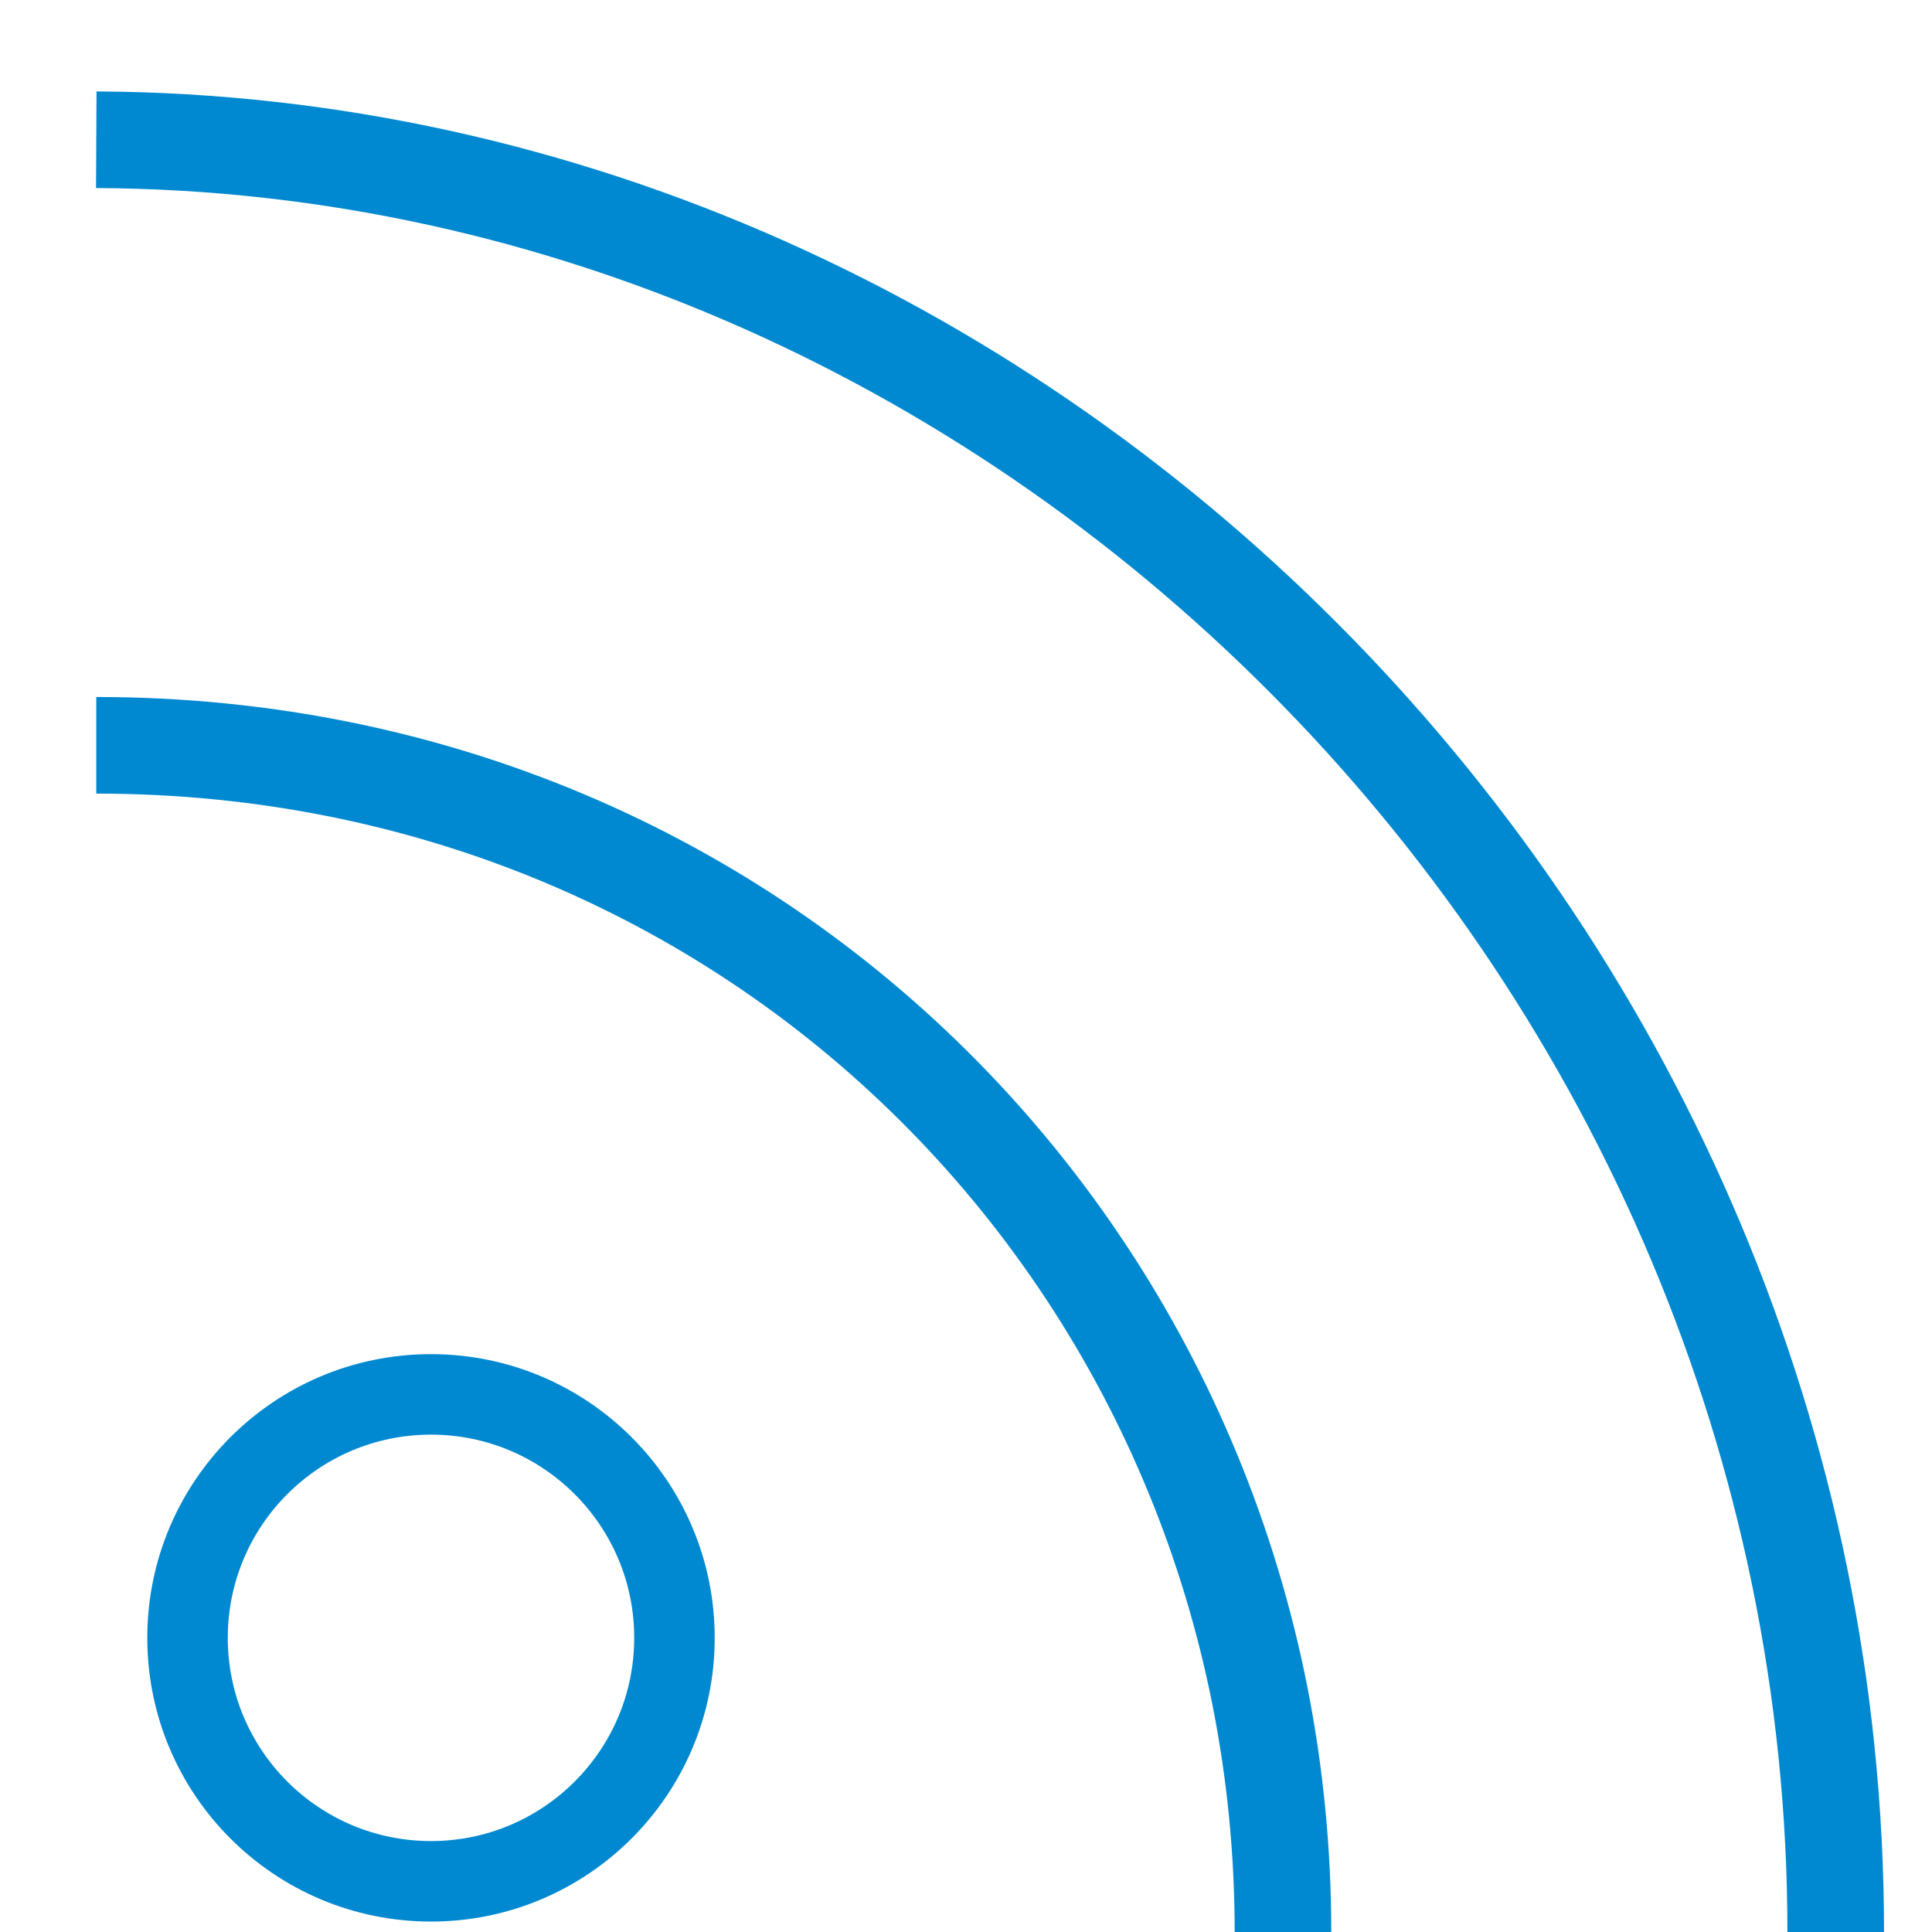
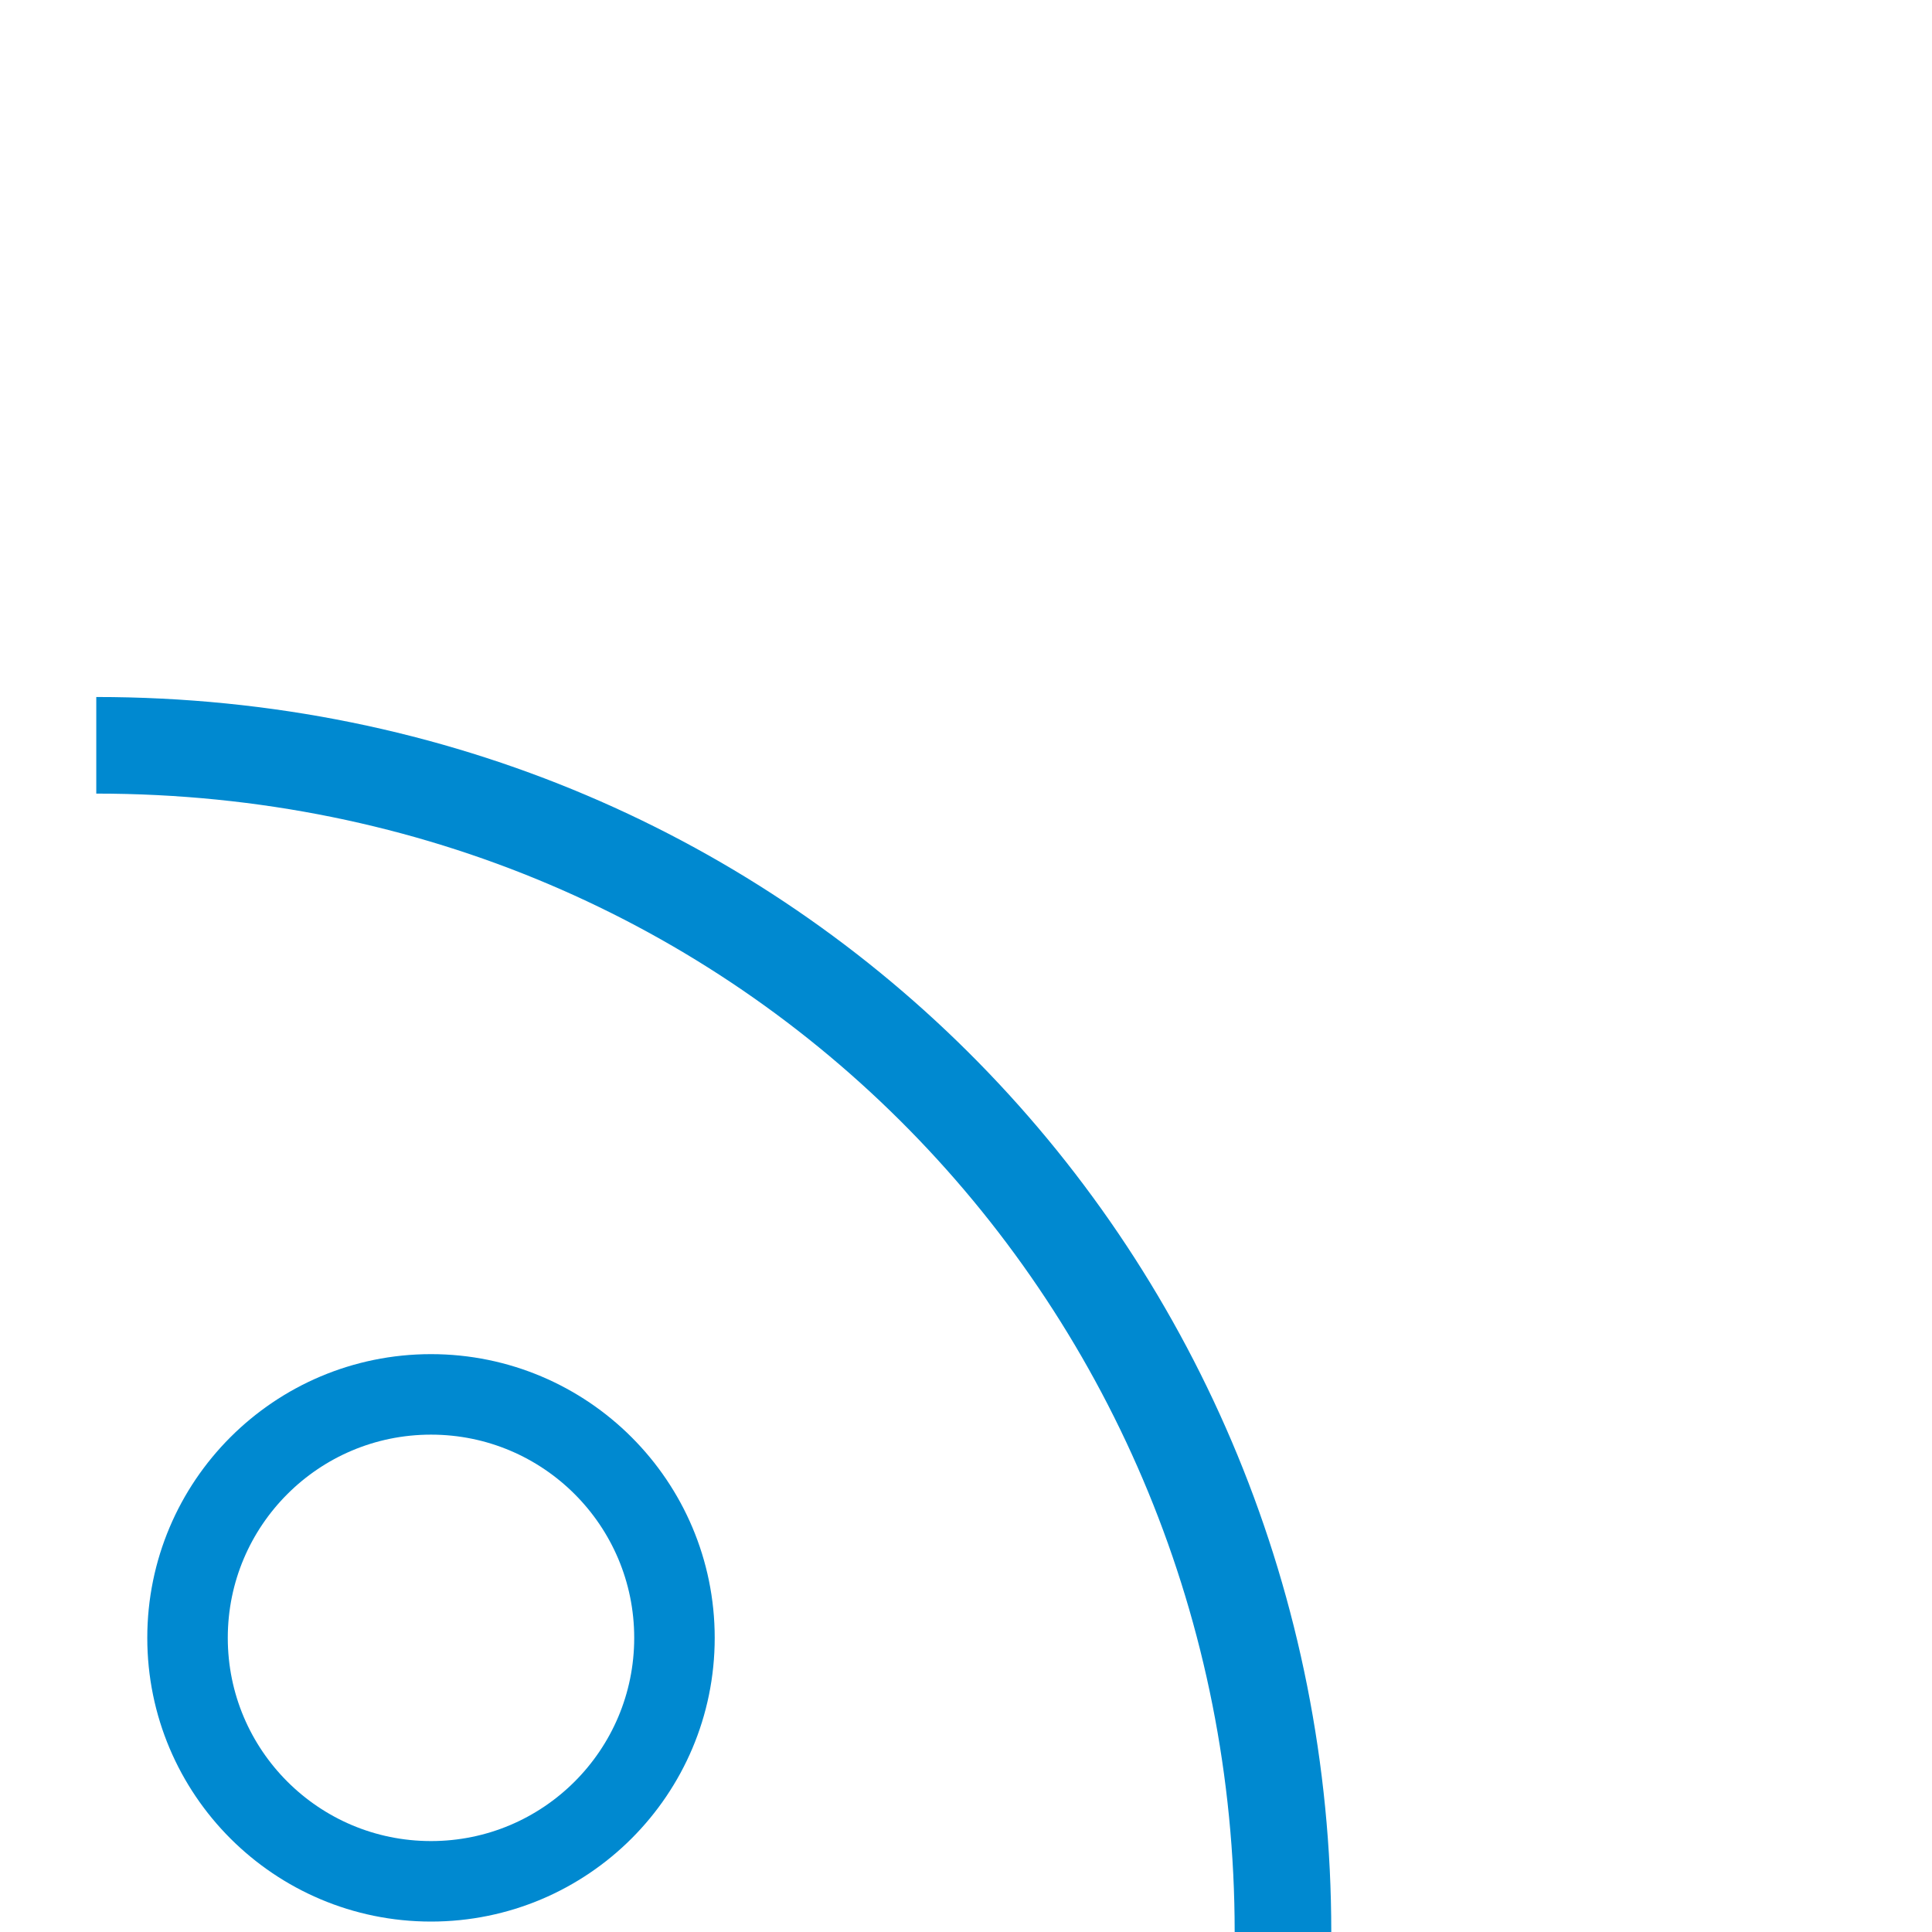
<svg xmlns="http://www.w3.org/2000/svg" enable-background="new 0 0 60 60" version="1.1" viewBox="0 0 60 60" xml:space="preserve">
  <circle cx="13.385" cy="50.865" r="7.561" fill="none" stroke="#0089D0" stroke-miterlimit="10" stroke-width="2.5" />
  <path d="m2.99 23.146c21.051 0 36.854 16.763 36.854 36.854" fill="none" stroke="#0089D0" stroke-miterlimit="10" stroke-width="3" />
-   <path d="M2.99,4.34C32.166,4.482,57.01,29.785,57.01,60" fill="none" stroke="#0089D0" stroke-miterlimit="10" stroke-width="3" />
</svg>